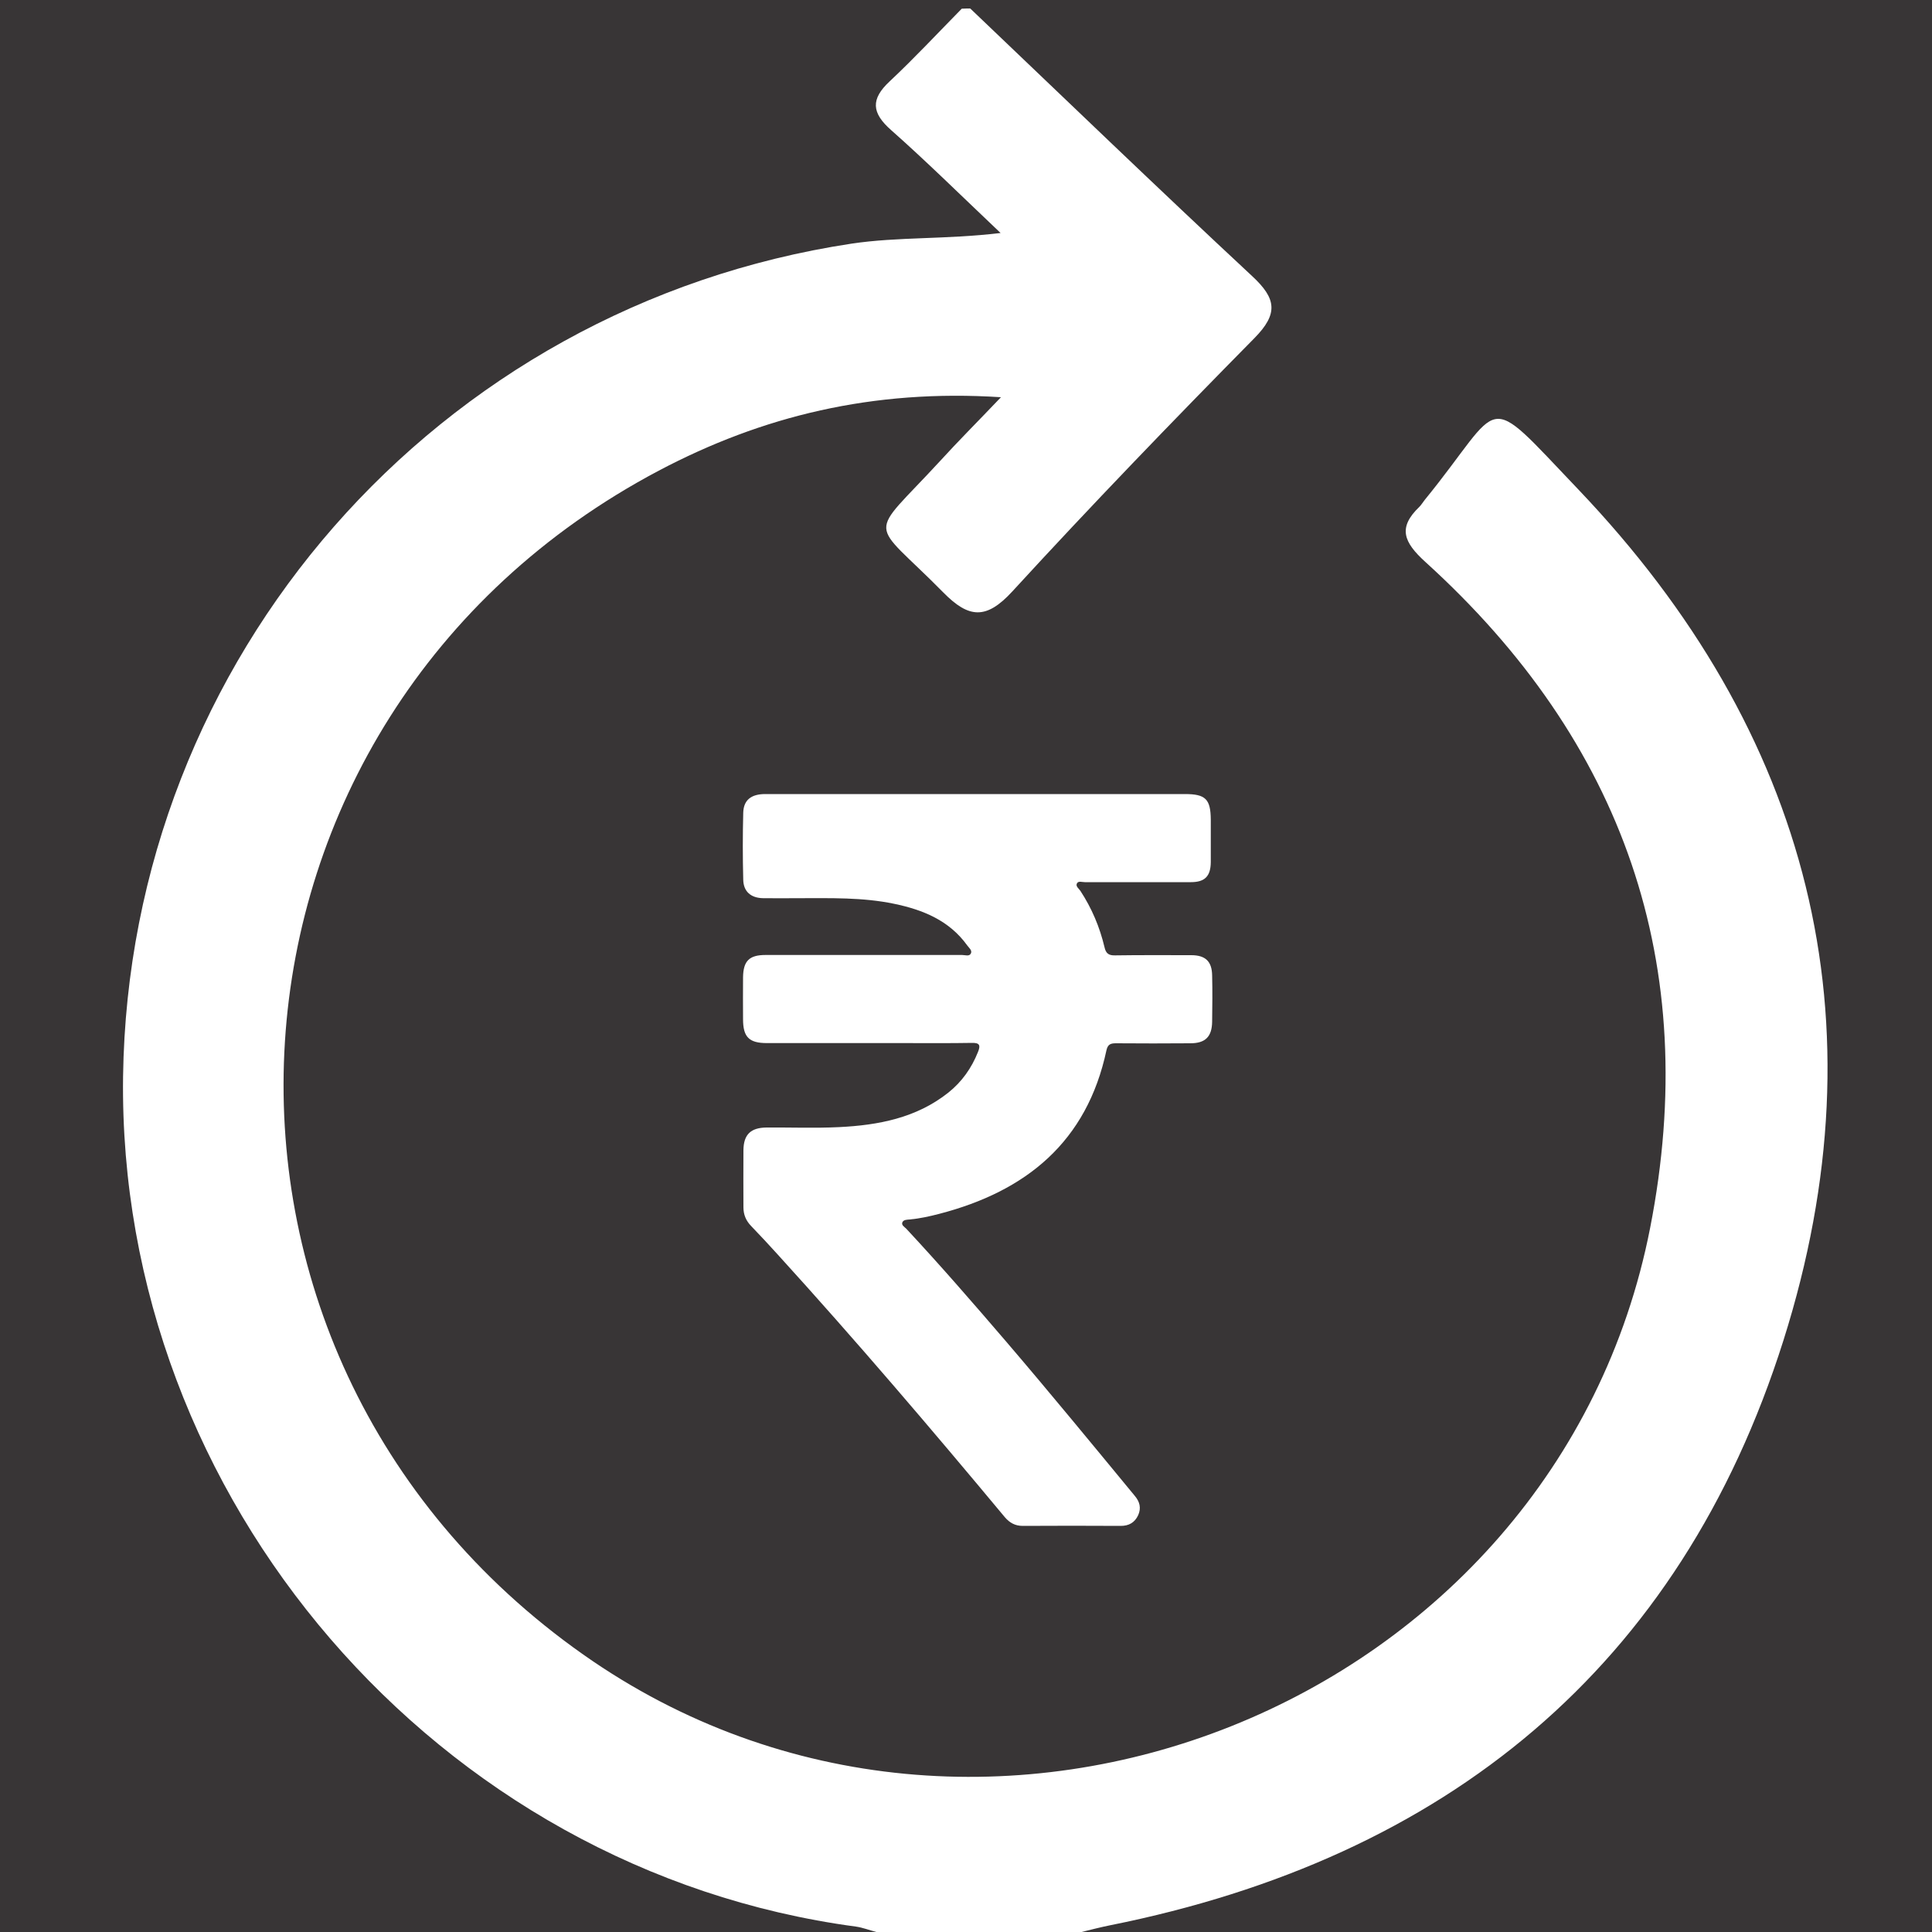
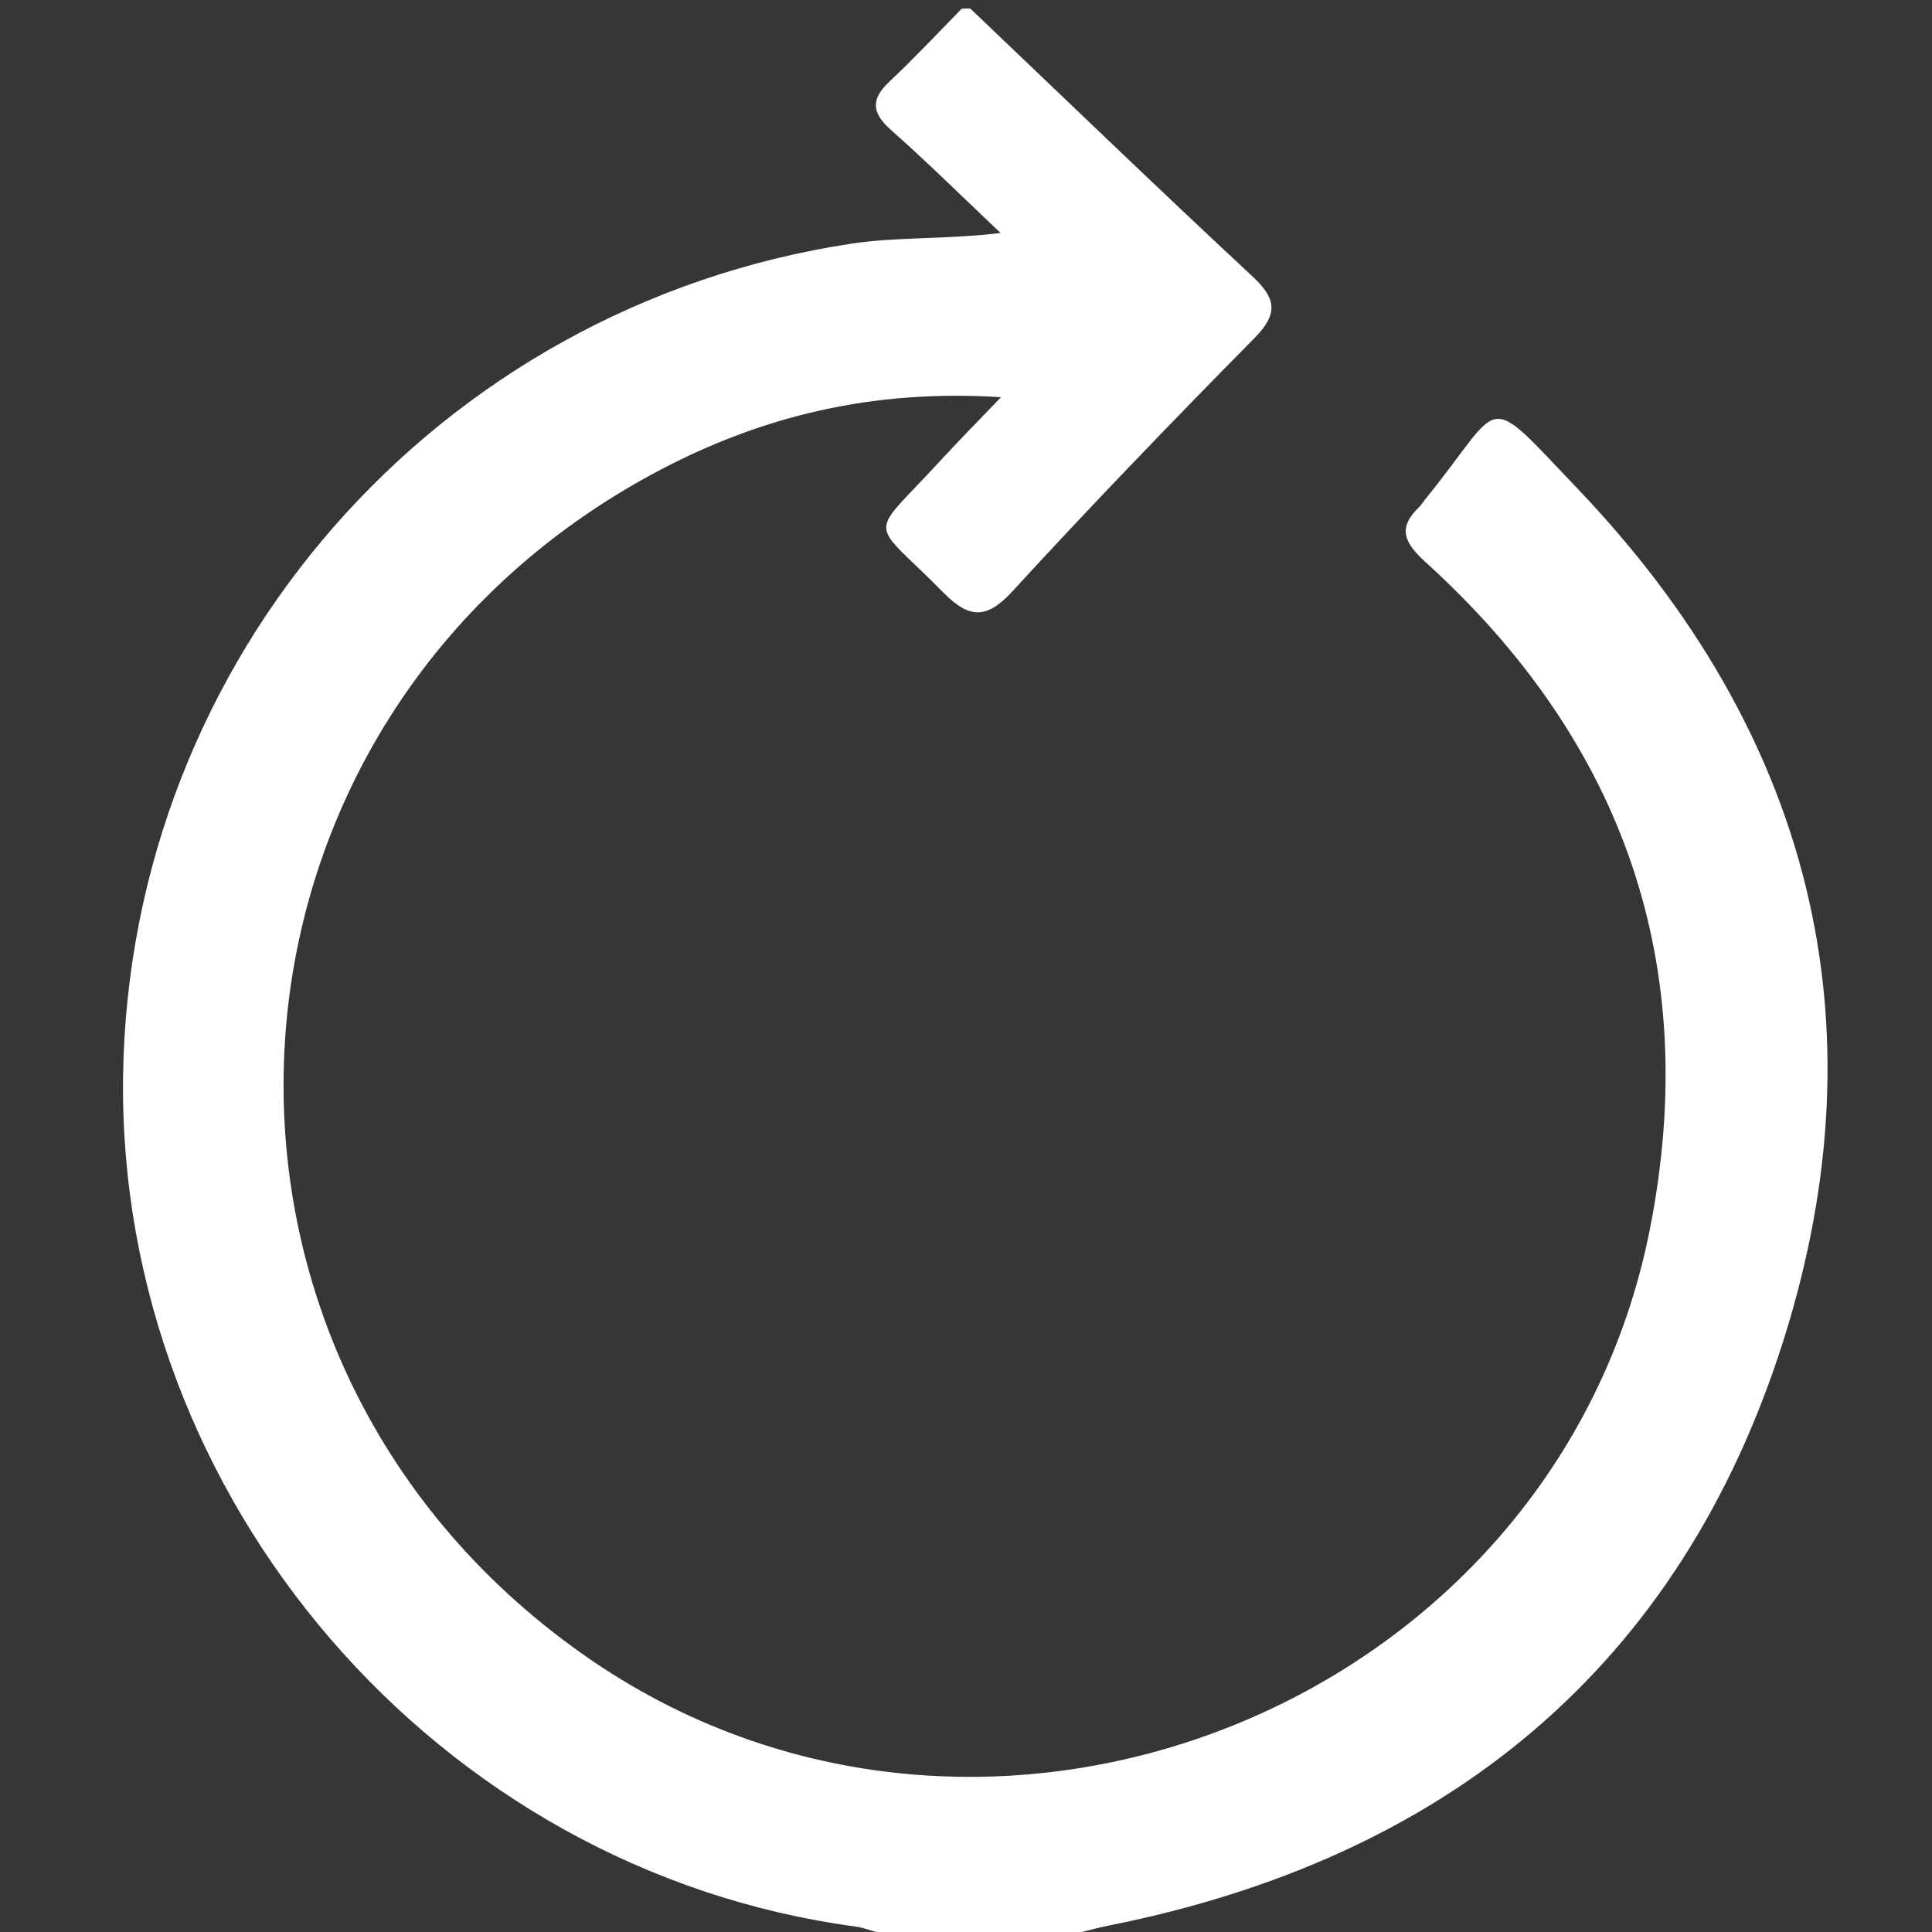
<svg xmlns="http://www.w3.org/2000/svg" version="1.1" id="Layer_1" x="0px" y="0px" viewBox="0 0 100 100" style="enable-background:new 0 0 100 100;" xml:space="preserve">
  <style type="text/css">
	.st0{fill:#383536;}
	.st1{fill:#FFFFFF;}
	.st2{display:none;}
	.st3{display:inline;}
</style>
  <rect class="st0" width="100" height="100" />
  <g>
    <g>
      <path class="st1" d="M50.22,0.44c4.86,4.63,9.68,9.28,14.59,13.85c1.25,1.16,1.37,1.94,0.12,3.21c-4.24,4.3-8.44,8.65-12.53,13.11    c-1.35,1.47-2.25,1.4-3.57,0.06c-3.86-3.92-3.97-2.68-0.17-6.81c0.92-1.01,1.89-1.98,3.15-3.3c-6.64-0.43-12.37,0.98-17.71,3.8    C9.99,37.11,7.91,69.95,30.19,85.64c20.64,14.54,50.36,2.72,55.22-22.08c2.67-13.62-1.37-25.17-11.64-34.48    c-1.12-1.02-1.43-1.77-0.3-2.85c0.1-0.1,0.18-0.24,0.27-0.35c4.2-5.15,2.91-5.83,7.95-0.55C93.67,37.9,97.55,52.81,92.31,69.38    c-5.36,16.94-17.48,26.79-34.84,30.27c-0.5,0.1-1,0.23-1.49,0.35c-3.54,0-7.08,0-10.62,0c-0.35-0.09-0.7-0.23-1.06-0.28    c-21.65-2.9-38.22-22.13-37.93-44c0.3-21.67,16.24-39.86,37.71-43.11c2.41-0.36,4.86-0.21,7.71-0.55    c-2.13-2.02-3.85-3.72-5.67-5.33c-1.01-0.89-1.06-1.6-0.07-2.52c1.29-1.21,2.49-2.5,3.73-3.76C49.93,0.44,50.08,0.44,50.22,0.44z" />
    </g>
  </g>
  <g>
    <g>
-       <path class="st1" d="M50.58,41.1c3.58,0,7.16,0,10.75,0c1.07,0,1.33,0.26,1.34,1.32c0,0.74,0,1.47,0,2.21    c-0.01,0.73-0.31,1.03-1.03,1.03c-1.83,0-3.66,0-5.49,0c-0.14,0-0.32-0.07-0.4,0.05c-0.1,0.16,0.09,0.28,0.17,0.4    c0.59,0.9,1,1.87,1.25,2.92c0.07,0.32,0.22,0.43,0.55,0.42c1.31-0.02,2.63-0.01,3.94-0.01c0.73,0,1.07,0.32,1.08,1.05    c0.02,0.8,0.01,1.6,0,2.39C62.73,53.66,62.39,54,61.61,54c-1.28,0.01-2.57,0.01-3.85,0c-0.27,0-0.42,0.05-0.49,0.36    c-1.01,4.74-4.15,7.3-8.66,8.47c-0.5,0.13-1,0.24-1.52,0.29c-0.14,0.01-0.32,0.01-0.38,0.14c-0.07,0.15,0.1,0.24,0.2,0.34    c1.77,1.9,3.47,3.86,5.16,5.83c2.26,2.64,4.46,5.32,6.67,8c0.25,0.3,0.34,0.62,0.17,1c-0.18,0.38-0.48,0.55-0.9,0.55    c-1.69-0.01-3.38-0.01-5.07,0c-0.4,0-0.68-0.16-0.93-0.45c-3.83-4.6-7.72-9.16-11.75-13.59c-0.45-0.5-0.91-0.99-1.38-1.48    c-0.27-0.28-0.4-0.59-0.4-0.97c0-0.99-0.01-1.97,0-2.96c0.01-0.81,0.38-1.16,1.19-1.17c1.25-0.01,2.5,0.04,3.75-0.02    c2.04-0.1,4.01-0.47,5.67-1.79c0.7-0.56,1.2-1.27,1.53-2.1c0.14-0.34,0.09-0.48-0.31-0.47c-1.17,0.02-2.35,0.01-3.52,0.01    c-2.36,0-4.72,0-7.09,0c-0.93,0-1.24-0.31-1.24-1.24c0-0.72-0.01-1.44,0-2.16c0.01-0.85,0.32-1.16,1.16-1.16    c3.39,0,6.79,0,10.18,0c0.15,0,0.36,0.08,0.44-0.06c0.11-0.17-0.09-0.31-0.18-0.44c-0.93-1.29-2.29-1.84-3.78-2.15    c-1.63-0.34-3.29-0.29-4.95-0.29c-0.61,0-1.22,0.01-1.83,0c-0.63-0.01-1.02-0.34-1.03-0.96c-0.03-1.16-0.03-2.32,0-3.47    c0.02-0.65,0.41-0.96,1.14-0.96c2.78,0,5.57,0,8.35,0C48.86,41.1,49.72,41.1,50.58,41.1z" />
-     </g>
+       </g>
  </g>
  <g class="st2">
    <g class="st3">
      <path class="st1" d="M79.71,34.02c-2.51,2.72-5.04,5.43-7.54,8.17c-6.72,7.34-13.44,14.68-20.12,22.05    c-1.01,1.11-1.67,1.24-2.82,0.12c-5.75-5.59-11.55-11.12-17.4-16.6c-1.24-1.16-1.39-1.98-0.08-3.16c1.39-1.24,2.68-2.61,3.92-4    c0.9-1.01,1.56-0.99,2.53-0.04c3.45,3.39,7.01,6.67,10.45,10.07c1.09,1.08,1.79,1.12,2.84-0.04c8.32-9.15,16.69-18.26,25.04-27.38    c1.77-1.94,3.59-3.84,5.27-5.85c1.06-1.27,2.22-1.7,3.82-1.32c0.86,0.2,1.79,0.12,2.69,0.16c1.07,0.05,1.66,0.54,1.63,1.68    c-0.26,10.41,0.85,20.88-1.24,31.22c-4.09,20.19-15.21,35.2-33.17,45.28c-3.48,1.95-6.52,2.07-10.05,0.08    C25.4,83.2,14.01,66.17,11.33,43.34c-0.99-8.4-0.24-16.85-0.44-25.27c-0.03-1.35,0.63-1.82,1.88-1.89    c12.79-0.66,24.72-4.3,35.94-10.39c1.24-0.67,2.26-0.64,3.48,0.03c7.02,3.81,14.39,6.73,22.21,8.45c1.61,0.36,1.84,0.87,0.65,2.09    c-1.6,1.63-3.15,3.3-4.61,5.05c-1,1.19-2.01,1.33-3.46,0.89c-4.98-1.48-9.85-3.25-14.47-5.63c-1.43-0.73-2.61-0.78-4.07-0.05    c-7.97,3.97-16.37,6.68-25.18,8.02c-2.16,0.33-2.78,1.19-2.77,3.35c0.06,8.02-0.04,16.02,2.16,23.86    c3.98,14.2,12.4,24.94,24.83,32.72c2.2,1.38,3.94,1.24,6.06-0.1c15.1-9.5,23.85-23.06,26.28-40.72c0.43-3.15,0.55-6.3,0.44-9.47    C80.06,34.2,79.89,34.11,79.71,34.02z" />
    </g>
  </g>
</svg>